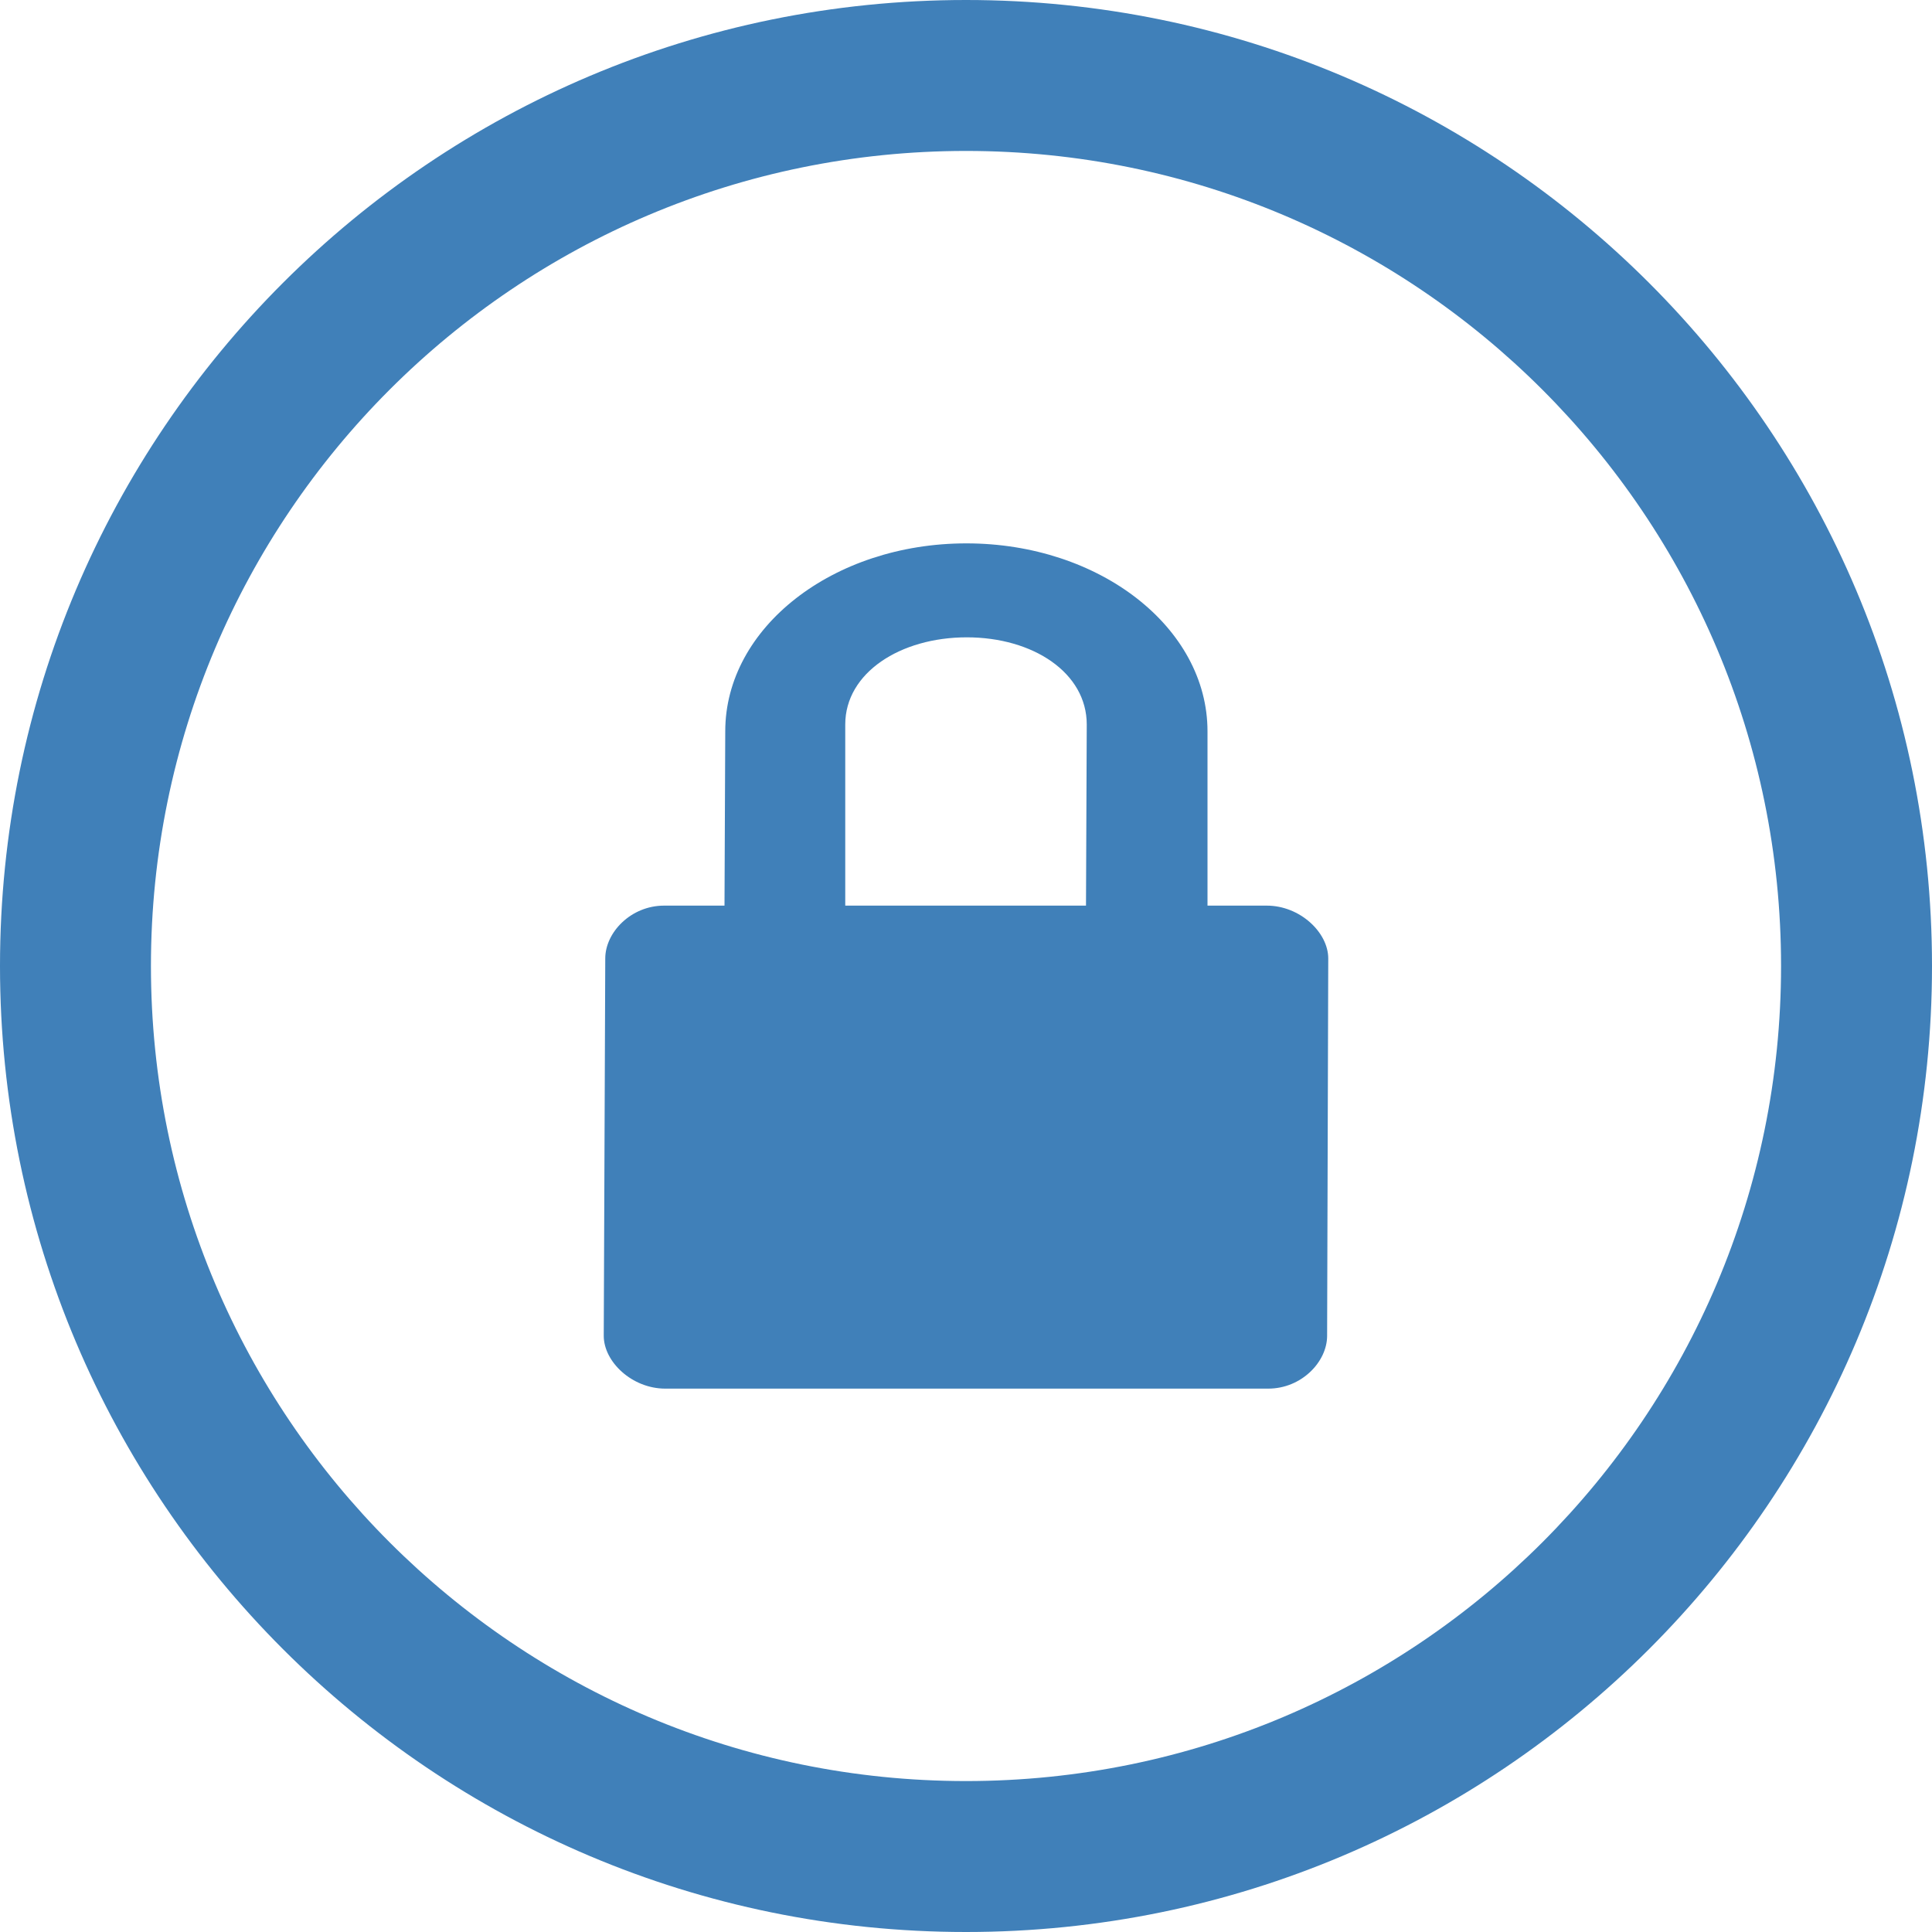
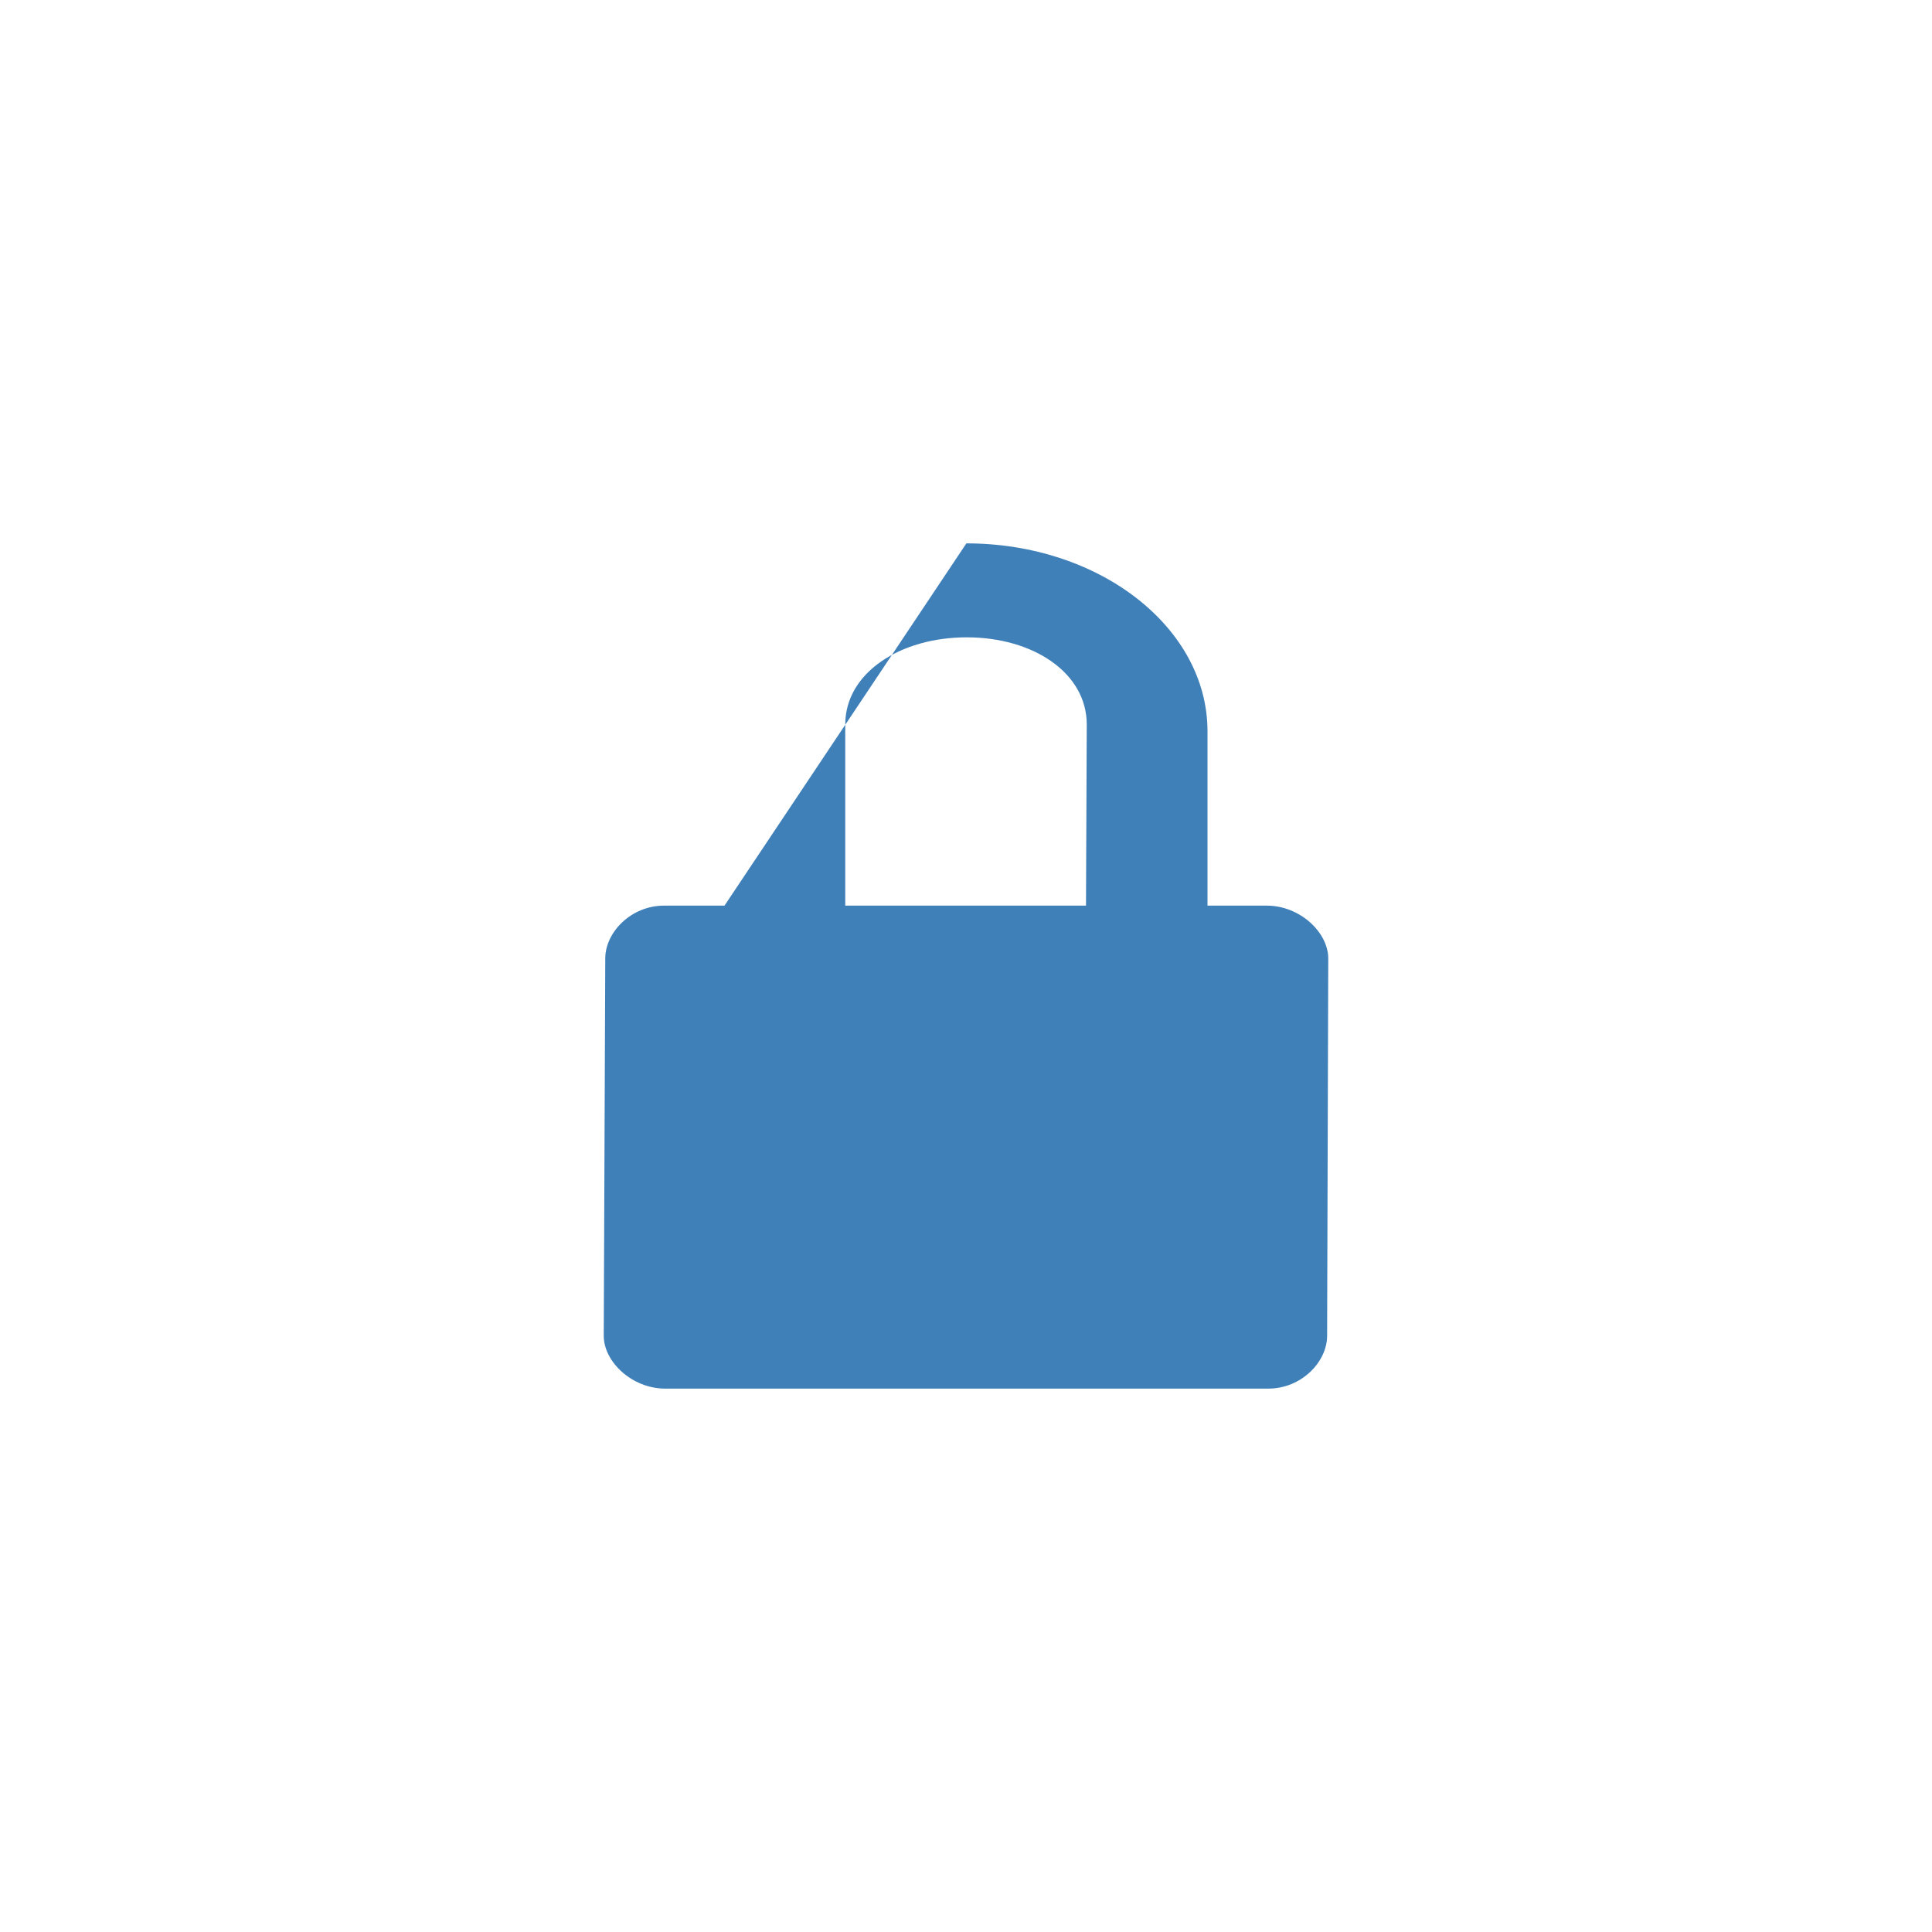
<svg xmlns="http://www.w3.org/2000/svg" version="1.1" id="Capa_1" x="0px" y="0px" viewBox="0 0 512 512" style="enable-background:new 0 0 512 512;" xml:space="preserve">
  <style type="text/css">
	.st0{fill:#4080B9;}
</style>
  <g>
-     <path class="st0" d="M256,0C114.6,0,0,114.6,0,256s114.6,256,256,256s256-114.6,256-256S397.4,0,256,0z M256,472   c-119.3,0-216-96.7-216-216S136.7,40,256,40s216,96.7,216,216S375.3,472,256,472z" />
-     <path class="st0" d="M335.7,240H320l0-46.2c0-27.5-28.6-49.8-63.9-49.8c-35.3,0-63.9,22.3-63.9,49.8L192,240h-16   c-8.8,0-15.6,7.1-15.6,14L160,354c0,6.9,7.5,14,16.3,14h159.8c8.8,0,15.6-7.1,15.6-14l0.3-100C352,247.1,344.5,240,335.7,240z    M224,192c0-13.7,14.6-23.1,32.2-23.1c17.6,0,31.8,9.4,31.8,23.1l-0.2,48H224V192z" />
+     <path class="st0" d="M335.7,240H320l0-46.2c0-27.5-28.6-49.8-63.9-49.8L192,240h-16   c-8.8,0-15.6,7.1-15.6,14L160,354c0,6.9,7.5,14,16.3,14h159.8c8.8,0,15.6-7.1,15.6-14l0.3-100C352,247.1,344.5,240,335.7,240z    M224,192c0-13.7,14.6-23.1,32.2-23.1c17.6,0,31.8,9.4,31.8,23.1l-0.2,48H224V192z" />
  </g>
</svg>